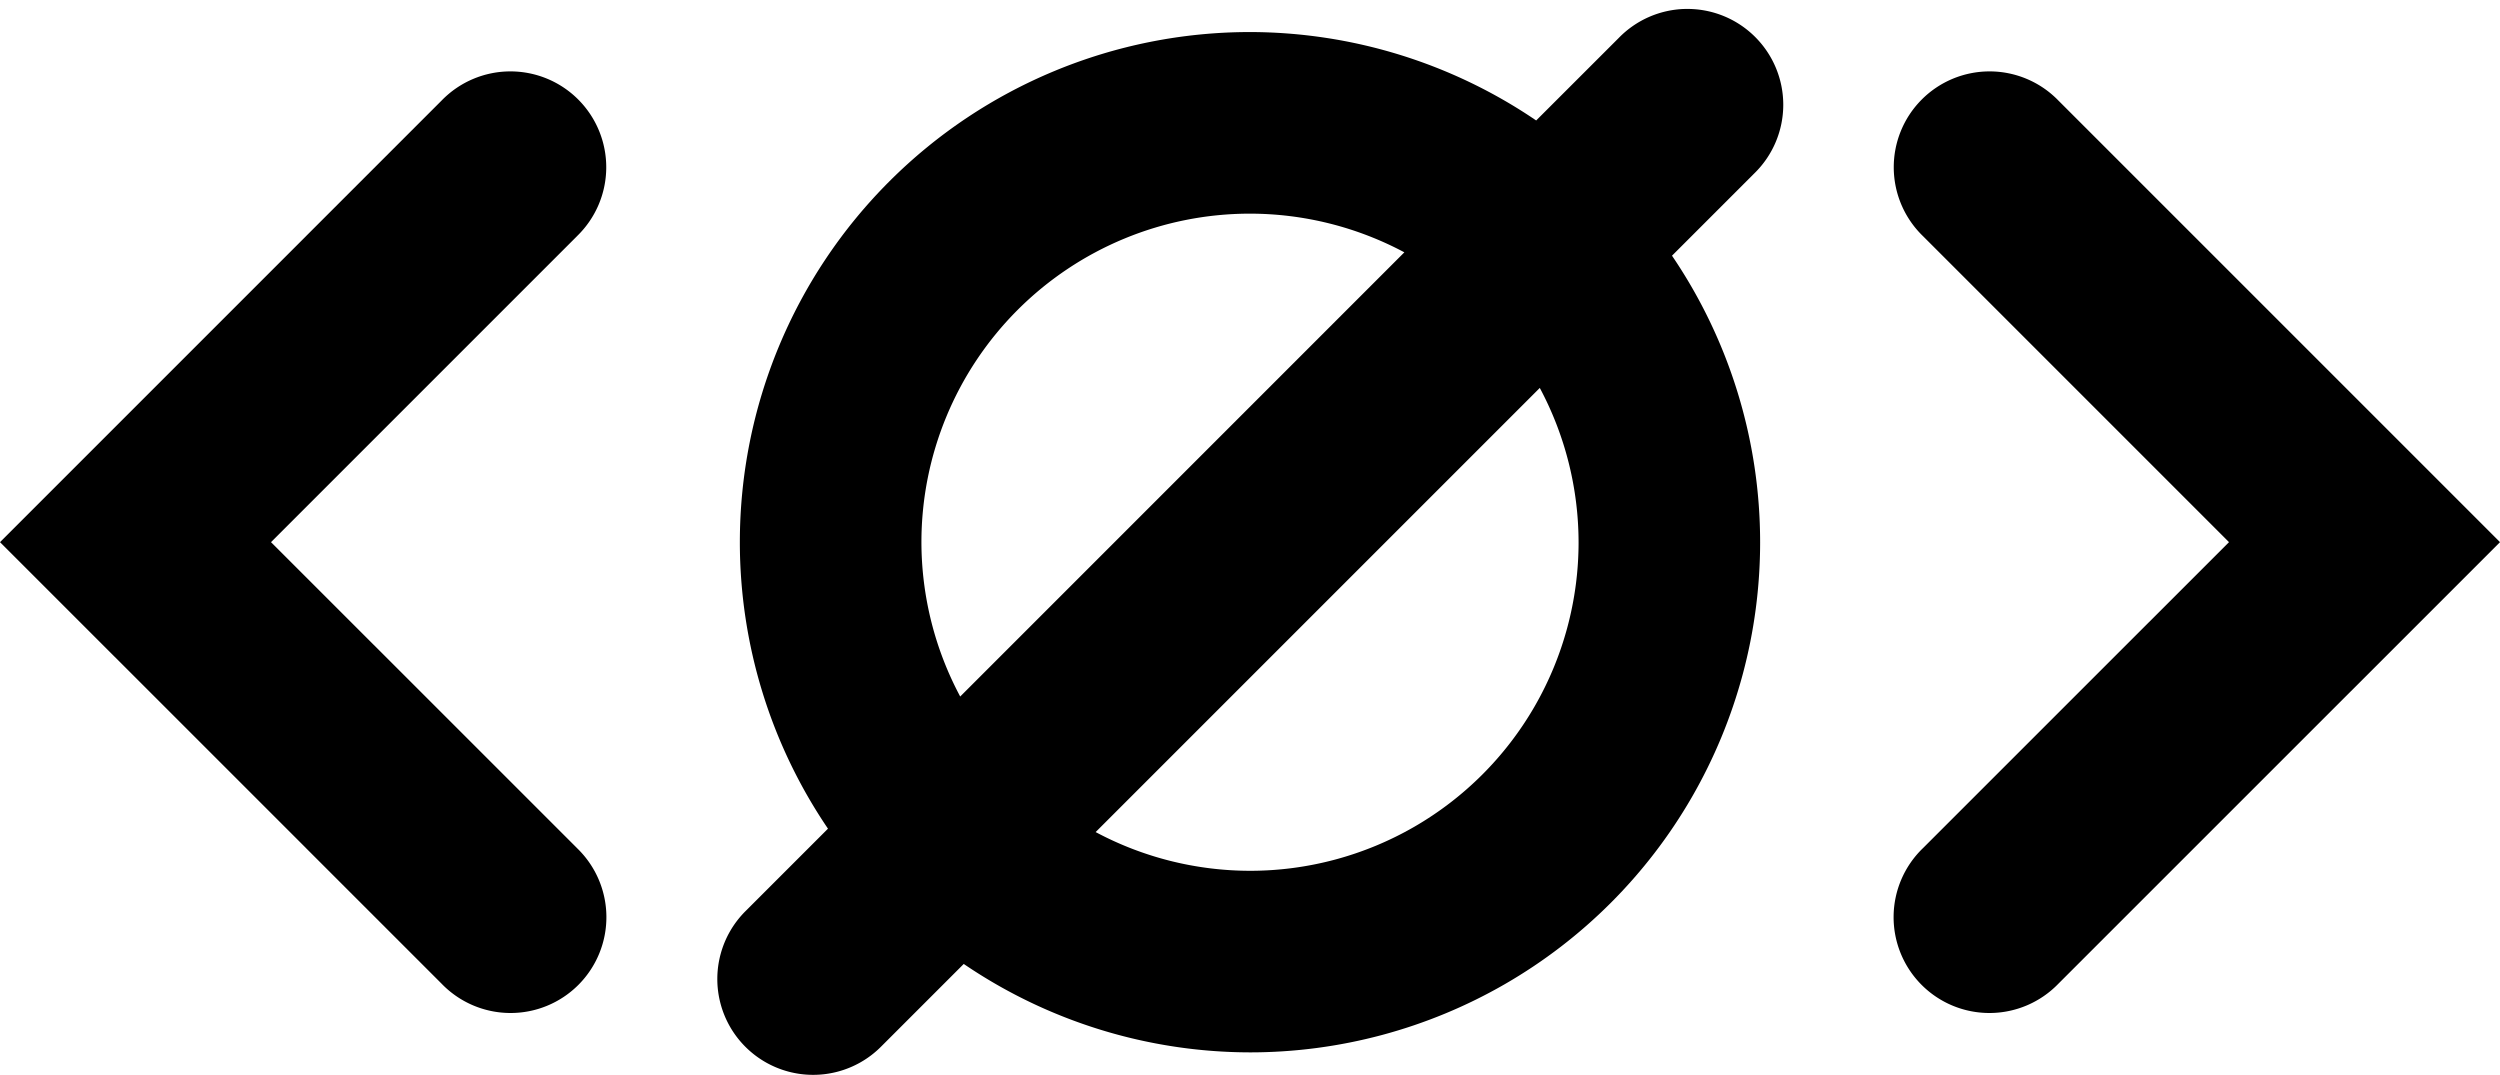
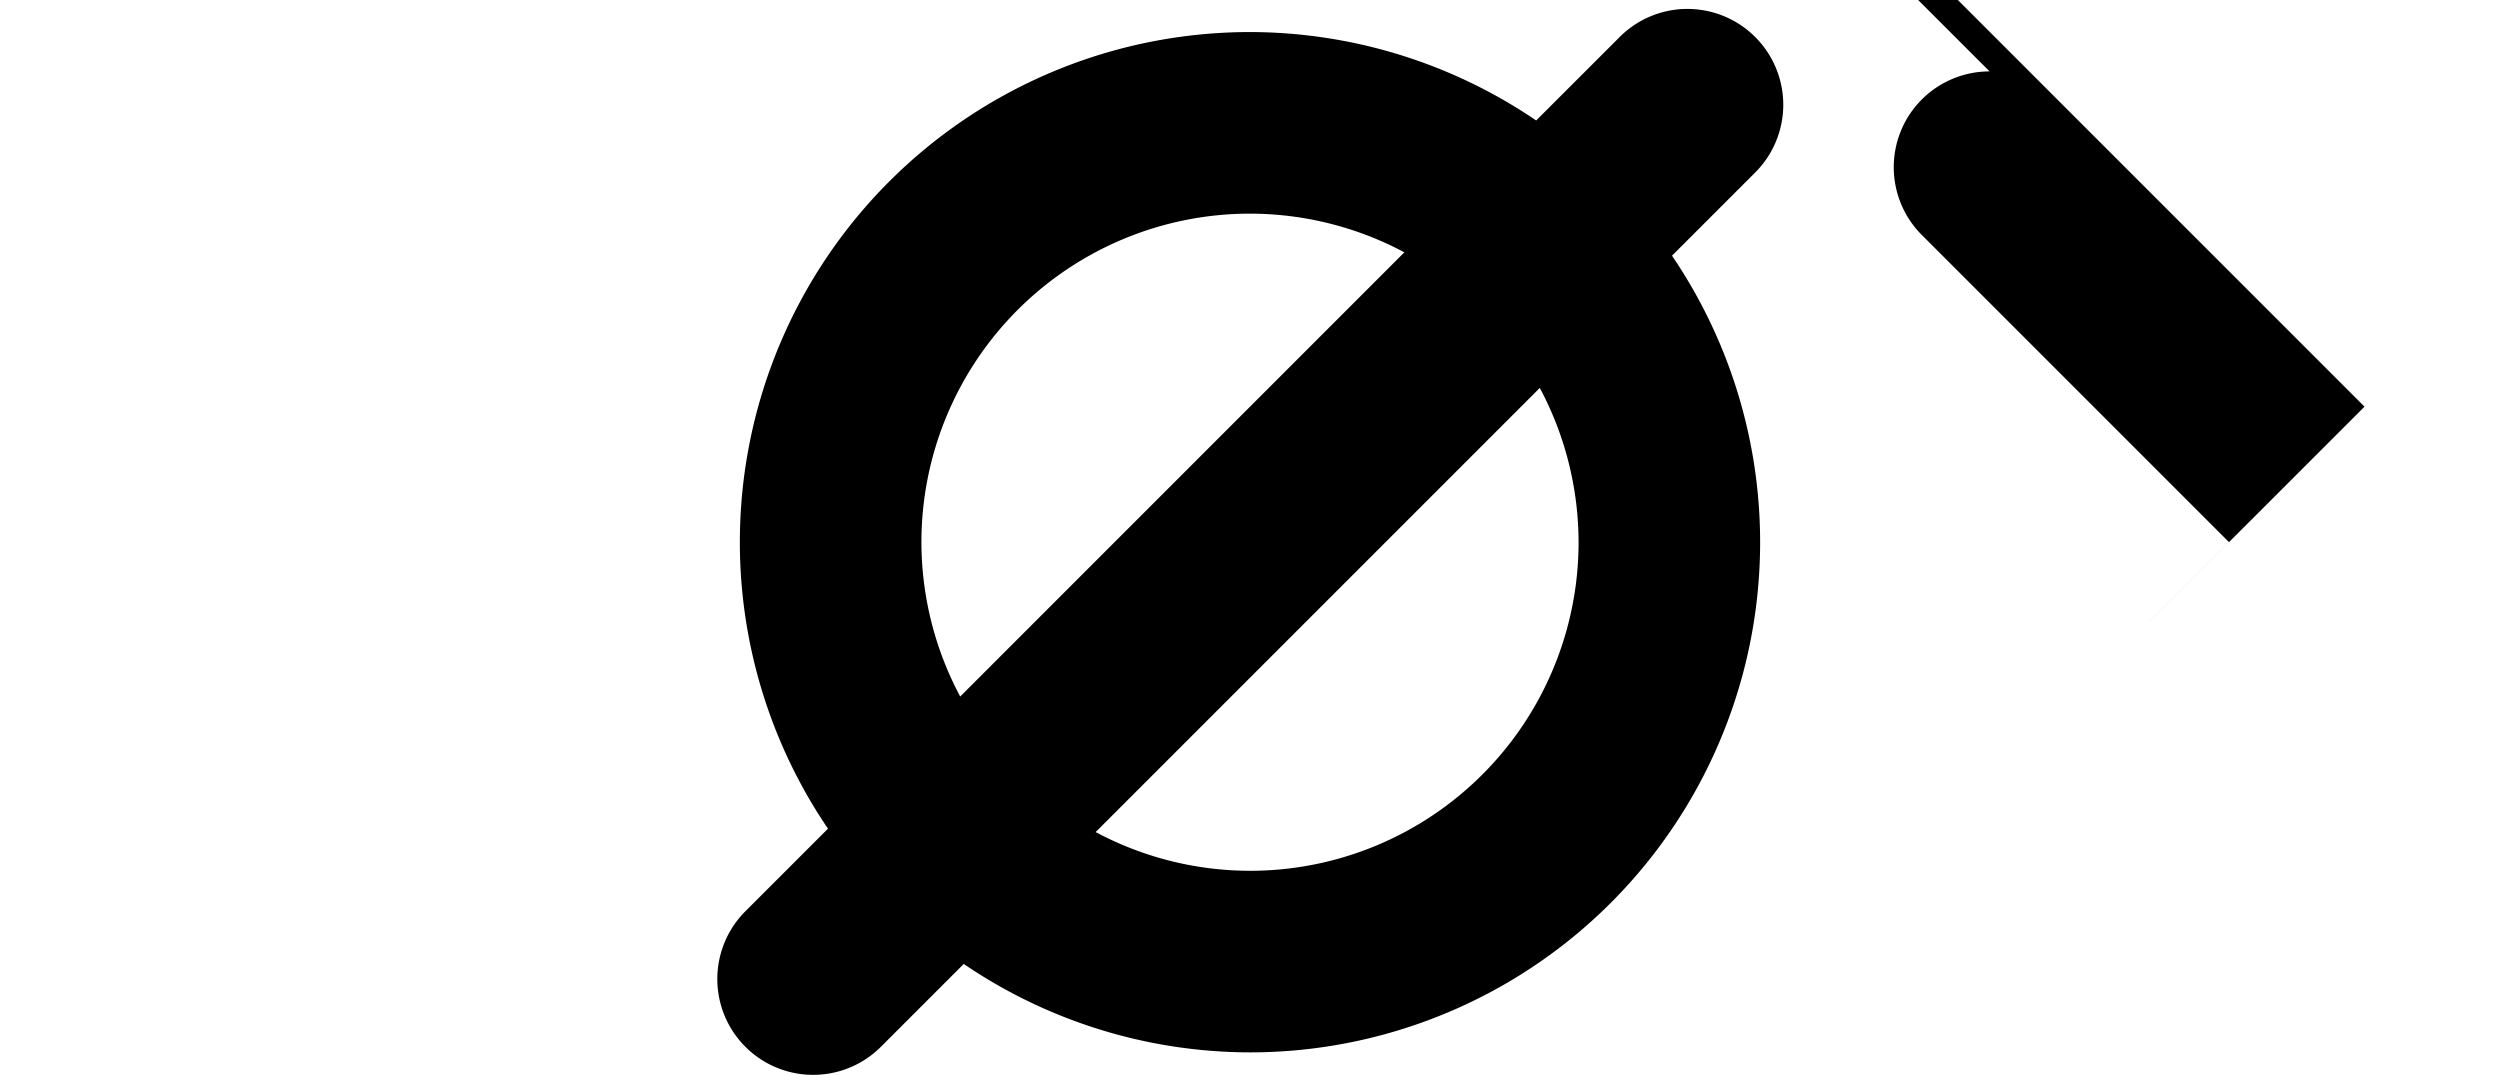
<svg xmlns="http://www.w3.org/2000/svg" height="43" viewBox="0 0 100 43" width="100">
  <g stroke-width="3.78">
-     <path d="m79.582 2.856a3.833 3.833 0 0 0 -2.672 6.58l12.25 12.25-12.25 12.248a3.833 3.833 0 1 0 5.42 5.42l17.67-17.668-17.67-17.67a3.833 3.833 0 0 0 -2.748-1.16z" />
+     <path d="m79.582 2.856a3.833 3.833 0 0 0 -2.672 6.58l12.25 12.25-12.25 12.248l17.67-17.668-17.67-17.67a3.833 3.833 0 0 0 -2.748-1.16z" />
    <path d="m67.385.358a3.833 3.833 0 0 0 -2.635 1.16l-3.303 3.301a20.406 20.406 0 0 0 -11.447-3.537 20.406 20.406 0 0 0 -20.406 20.406 20.406 20.406 0 0 0 3.525 11.459l-3.303 3.303a3.833 3.833 0 1 0 5.42 5.422l3.314-3.314a20.406 20.406 0 0 0 11.449 3.537 20.406 20.406 0 0 0 20.406-20.406 20.406 20.406 0 0 0 -3.525-11.461l3.289-3.289a3.833 3.833 0 0 0 -2.785-6.58zm-17.385 8.188a13.143 13.143 0 0 1 6.174 1.547l-17.766 17.768a13.143 13.143 0 0 1 -1.551-6.172 13.143 13.143 0 0 1 13.143-13.143zm11.592 6.971a13.143 13.143 0 0 1 1.551 6.172 13.143 13.143 0 0 1 -13.143 13.143 13.143 13.143 0 0 1 -6.174-1.549z" />
-     <path d="m20.418 2.856a3.833 3.833 0 0 0 -2.748 1.16l-17.67 17.67 17.67 17.668a3.833 3.833 0 1 0 5.42-5.42l-12.25-12.248 12.25-12.25a3.833 3.833 0 0 0 -2.672-6.58z" />
  </g>
</svg>